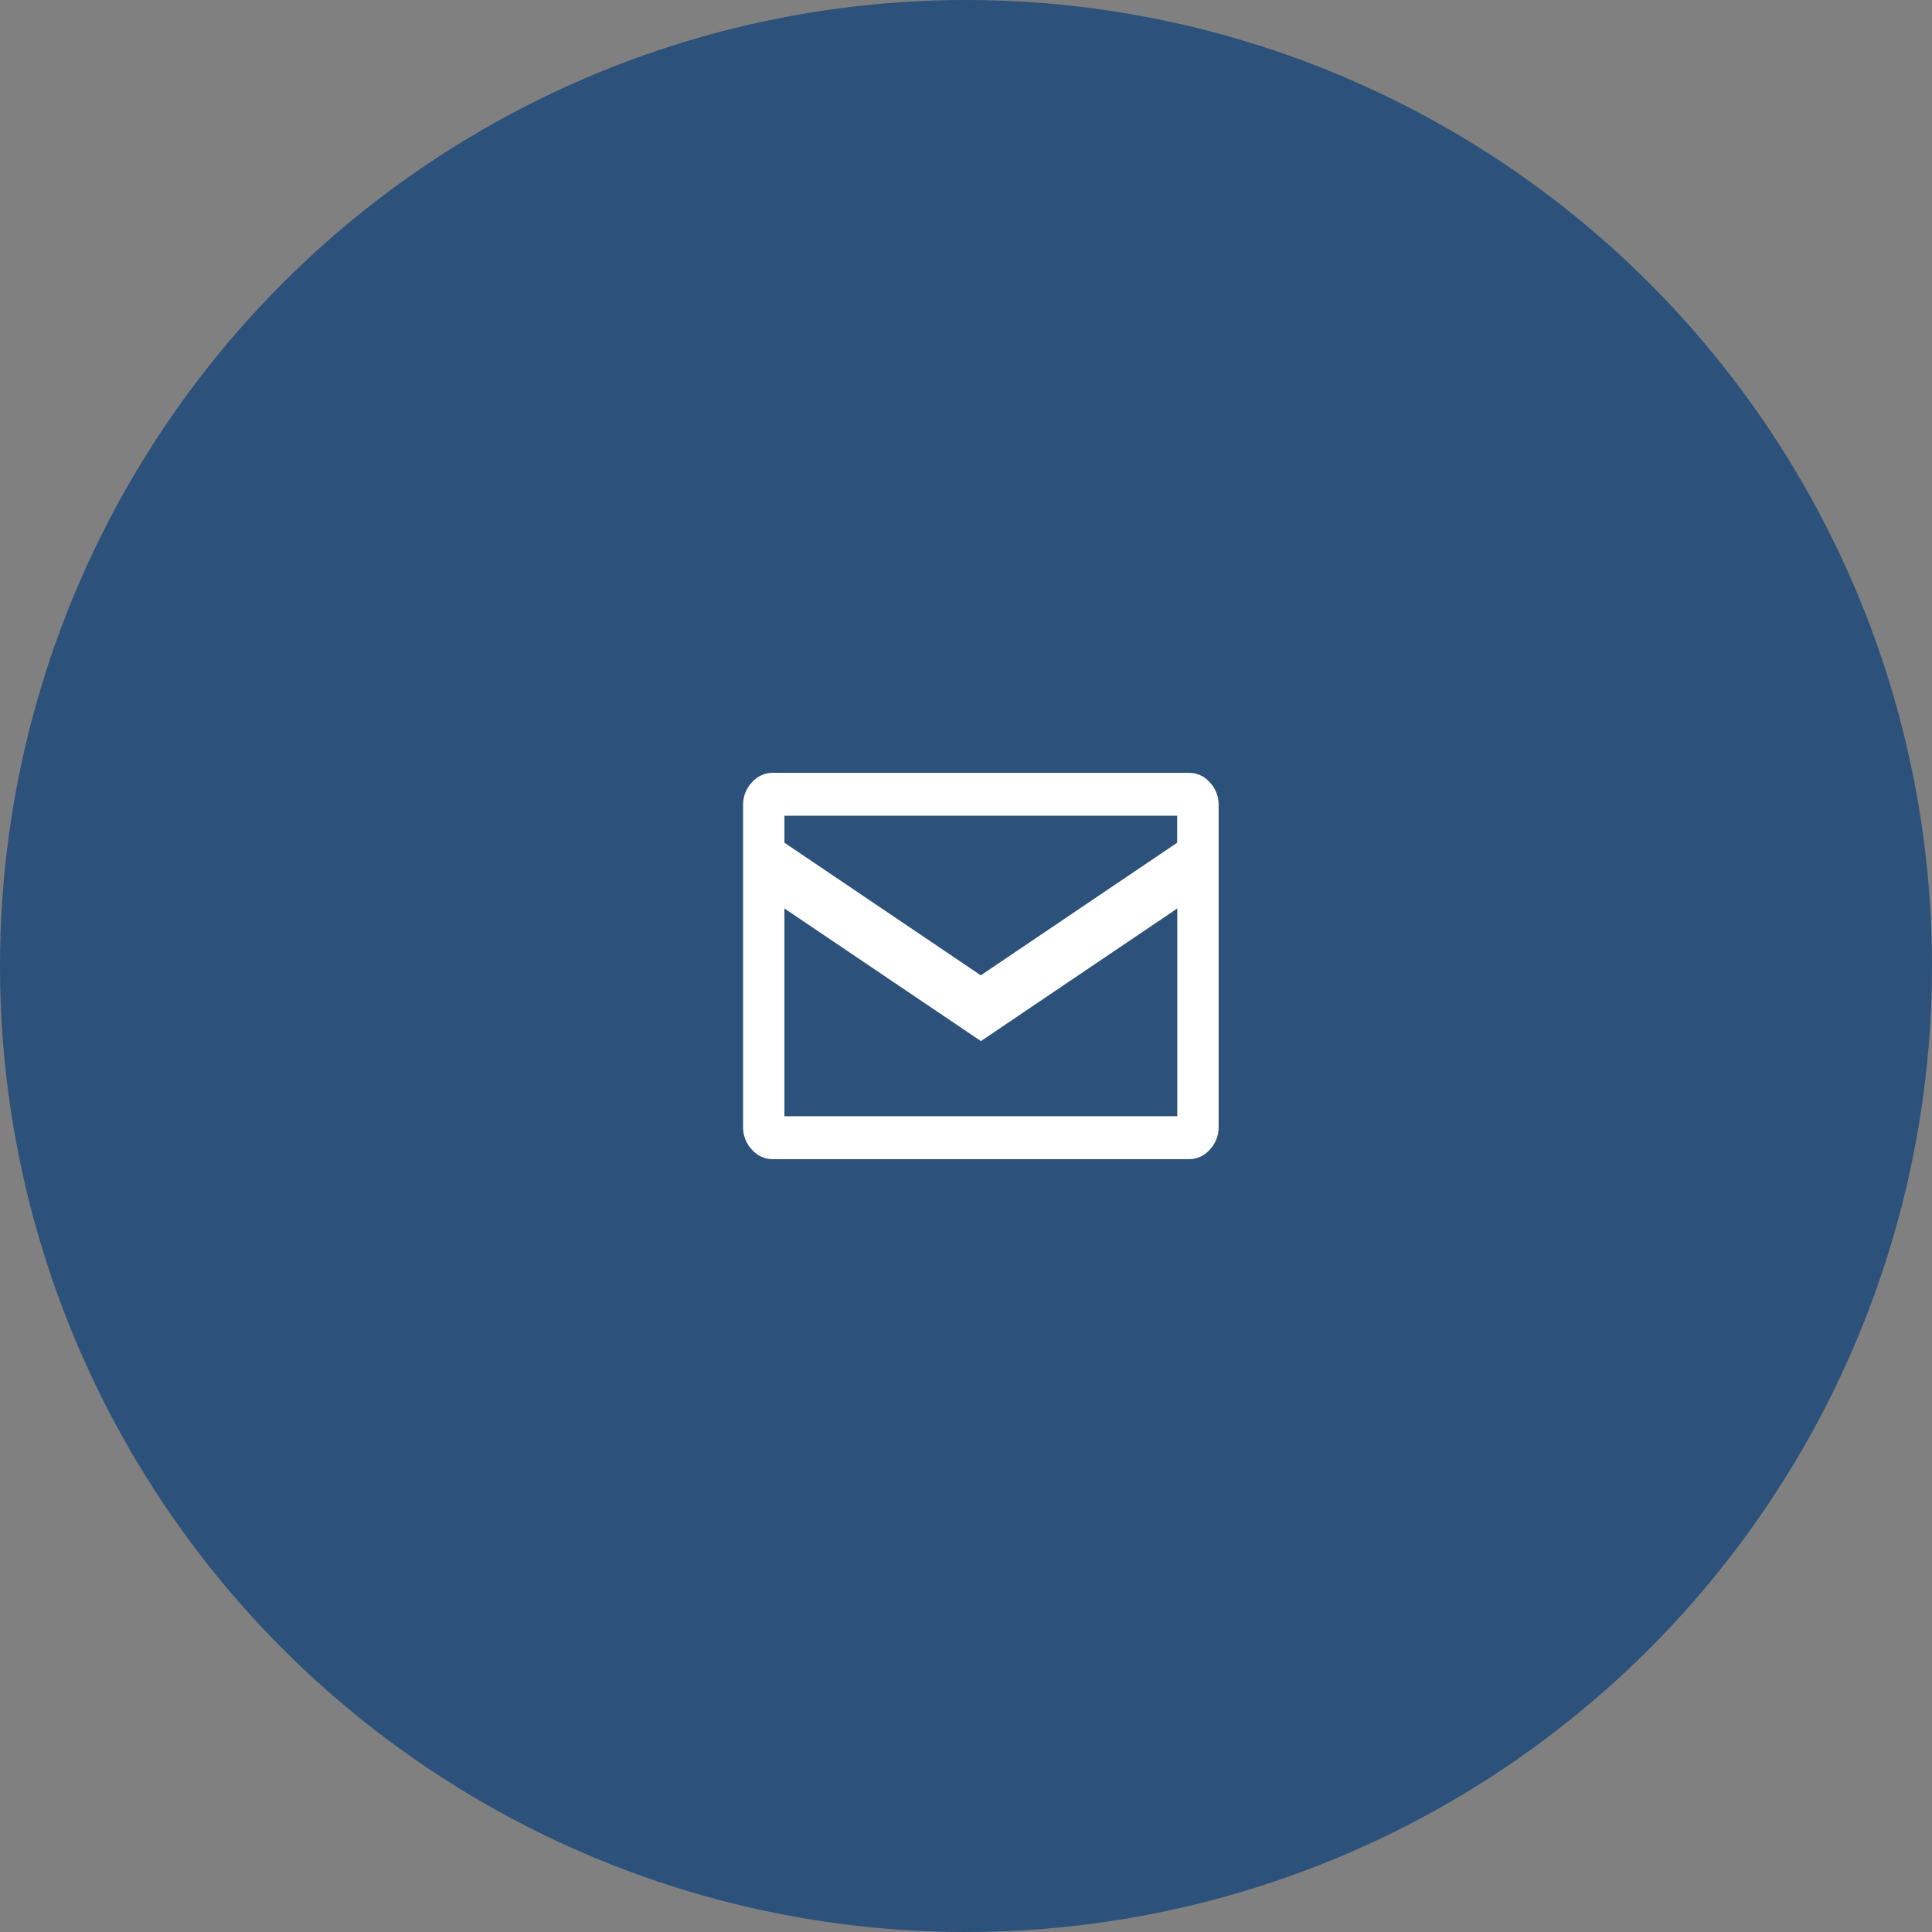
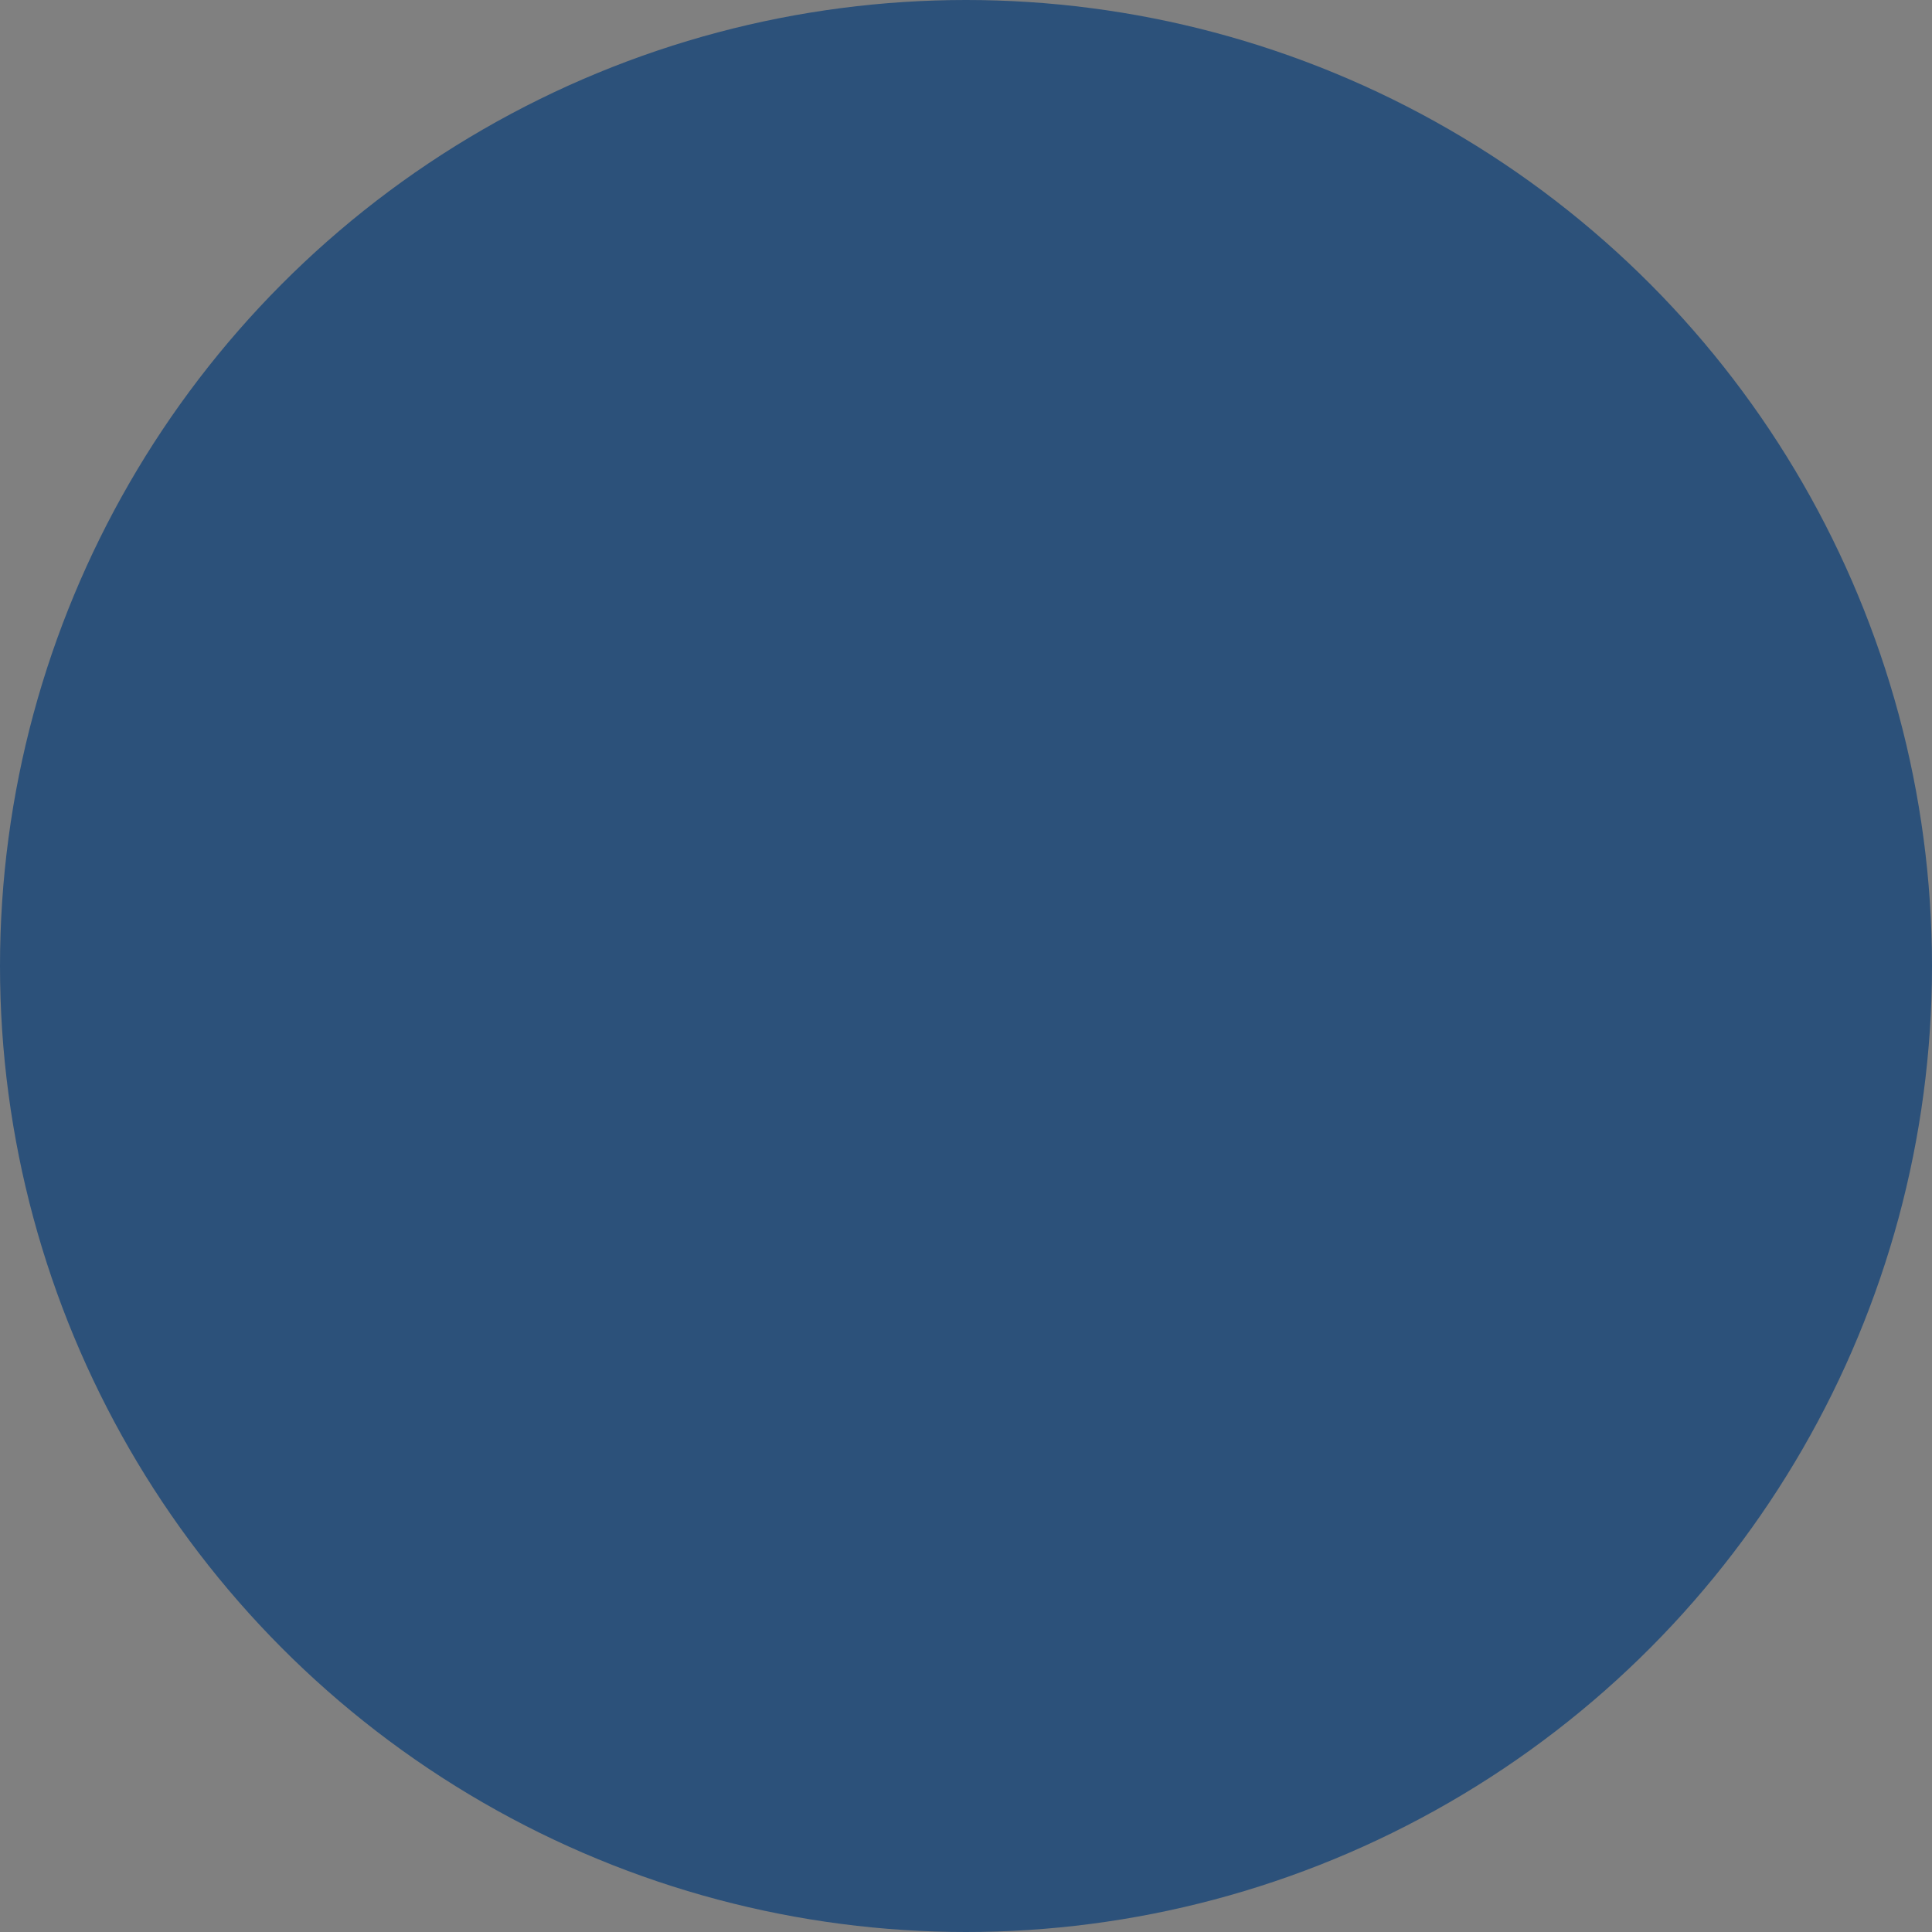
<svg xmlns="http://www.w3.org/2000/svg" width="65px" height="65px" viewBox="0 0 65 65" version="1.1">
  <rect x="0" y="0" width="65" height="65" fill="#808080" stroke="none" />
  <title>Pragmatik-horizontal-contact-icon-email</title>
  <desc>Created with Sketch.</desc>
  <g id="Molekulas" stroke="none" stroke-width="1" fill="none" fill-rule="evenodd">
    <g id="Projekta-vizuālās-pamatvadlīnijas" transform="translate(-846, -4251)">
      <g id="Ikonas" transform="translate(129, 4051)">
        <g id="Elementi" transform="translate(0, 95)">
          <g id="Kontaktu-sadaljas-ikonas" transform="translate(626, 105)">
            <g id="Pragmatik-horizontal-contact-icon-email" transform="translate(91, 0)">
              <g>
                <circle id="Oval" fill="#2C517A" cx="32.5" cy="32.5" r="32.5" />
-                 <path d="M40.703,26.321 C40.896,26.524 41.003,26.798 41,27.083 L41,37.917 C41.003,38.201 40.896,38.476 40.703,38.678 C40.523,38.884 40.268,39.002 40,39 L25.999,39 C25.732,39.002 25.476,38.884 25.296,38.678 C25.103,38.476 24.996,38.201 25,37.917 L25,27.083 C24.997,26.798 25.104,26.524 25.297,26.321 C25.477,26.115 25.732,25.998 26,26 L40,26 C40.268,25.999 40.523,26.115 40.703,26.321 L40.703,26.321 Z M26.391,27.443 L26.391,28.352 L32.998,32.814 L39.605,28.352 L39.605,27.443 L26.391,27.443 Z M39.609,37.554 L39.609,30.564 L33.002,35.026 L26.391,30.564 L26.391,37.554 L39.609,37.554 Z" id="email" fill="#FFFFFF" />
              </g>
            </g>
          </g>
        </g>
      </g>
    </g>
  </g>
</svg>